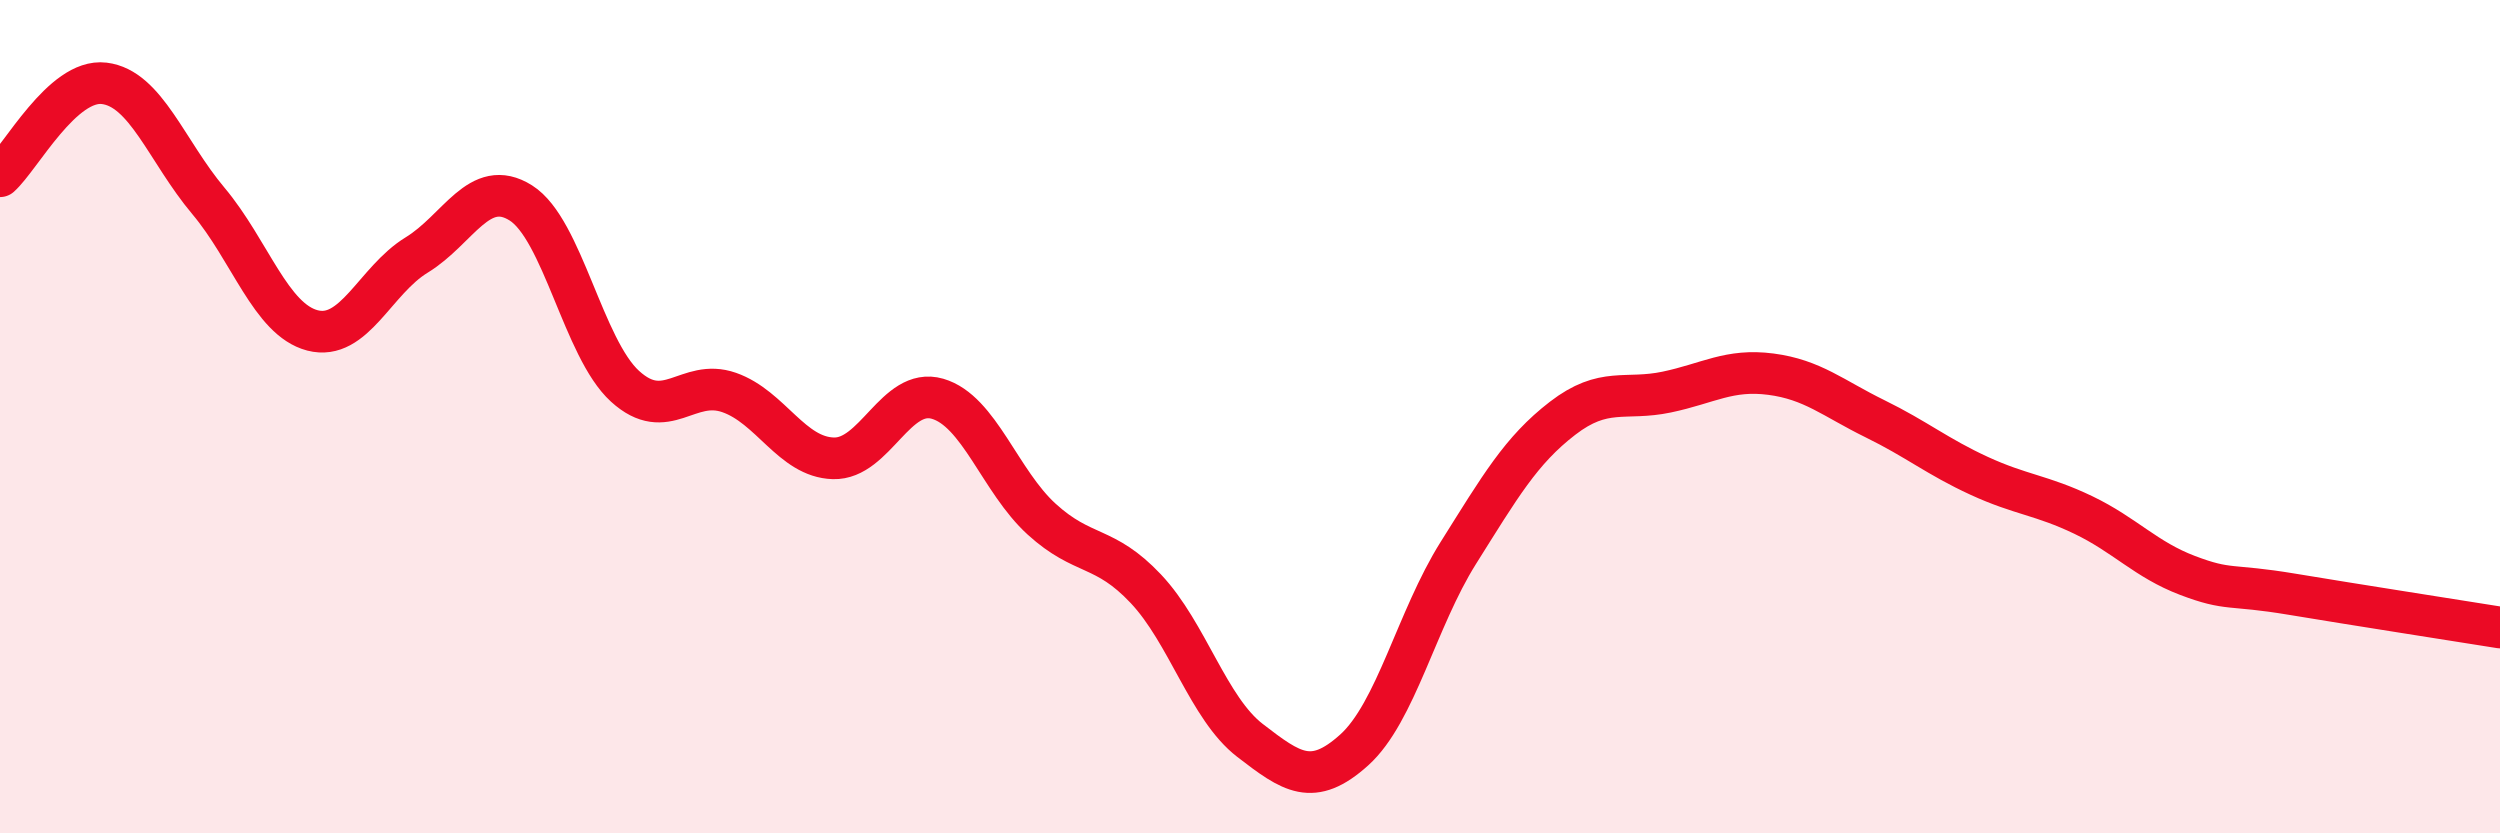
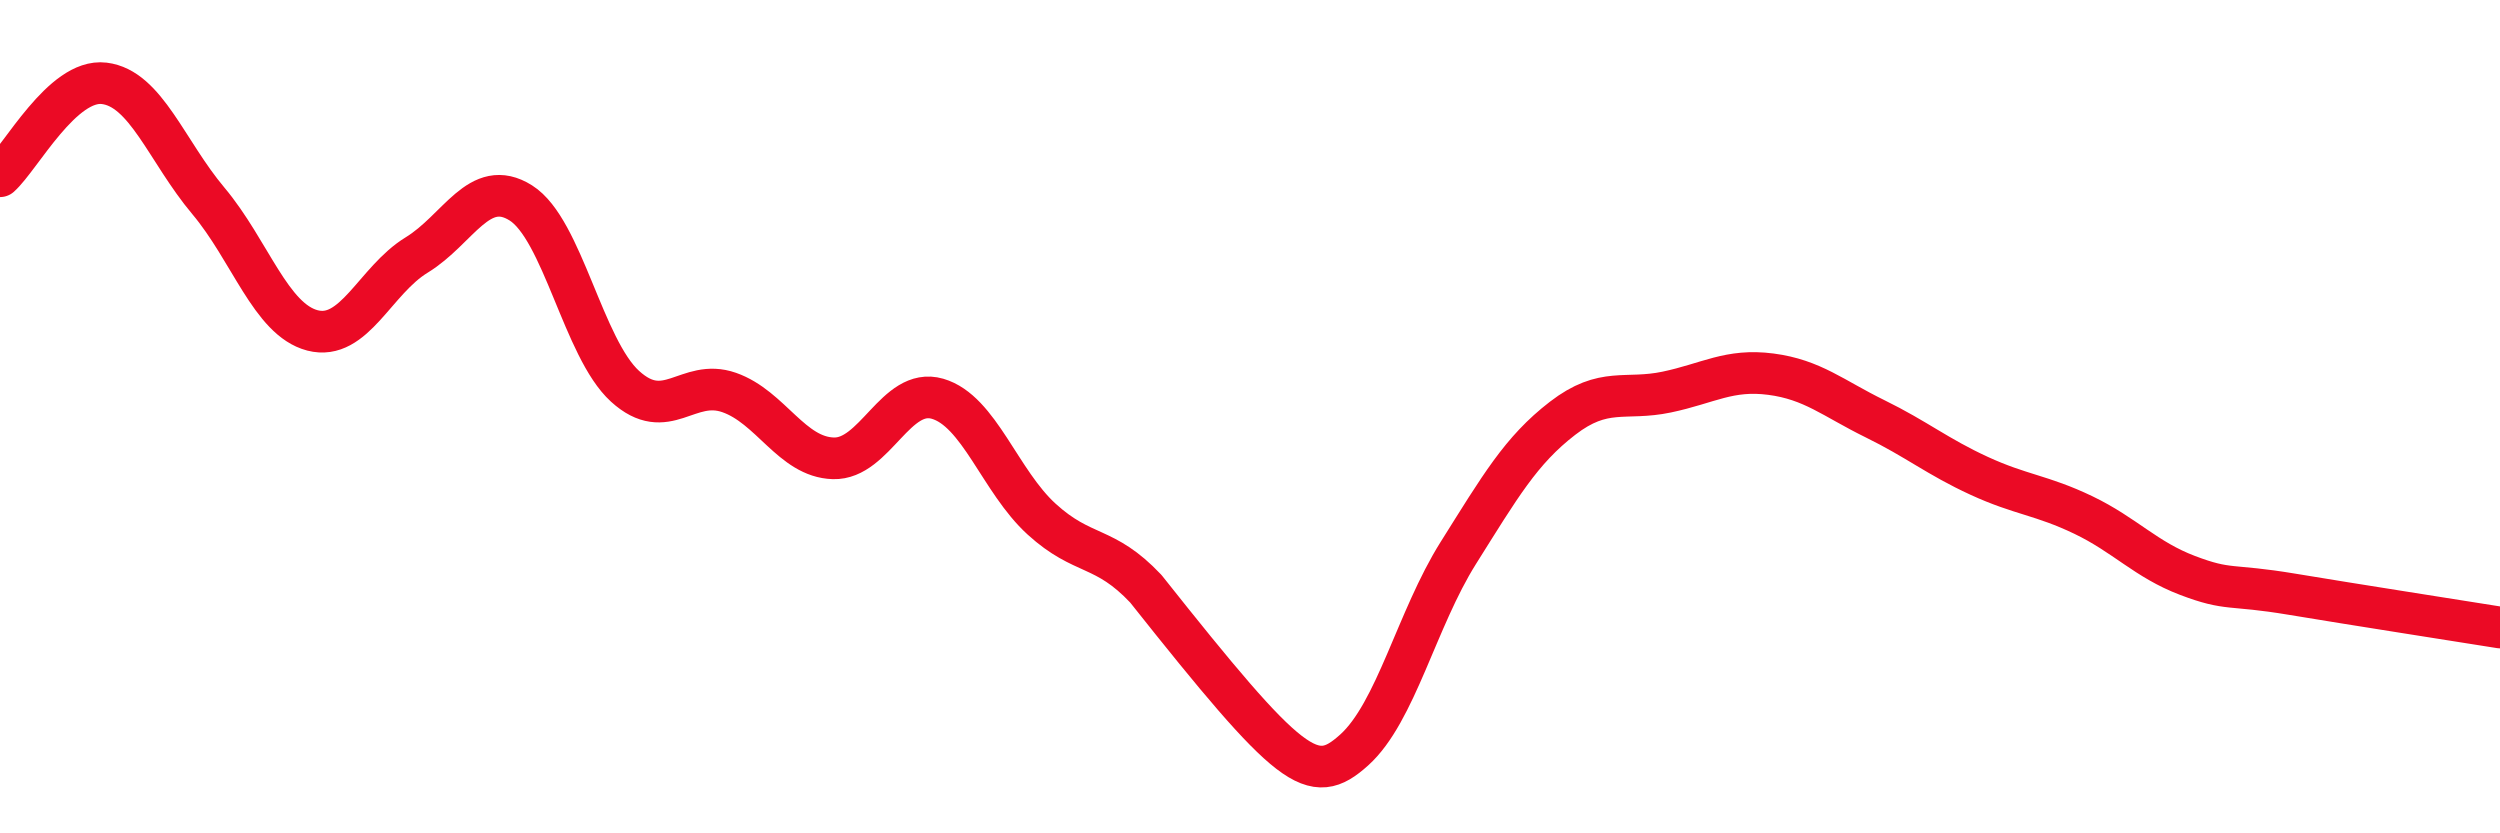
<svg xmlns="http://www.w3.org/2000/svg" width="60" height="20" viewBox="0 0 60 20">
-   <path d="M 0,4.23 C 0.5,3.78 1.5,1.88 2.5,2 C 3.5,2.12 4,3.63 5,4.82 C 6,6.01 6.5,7.67 7.5,7.93 C 8.5,8.19 9,6.73 10,6.12 C 11,5.51 11.5,4.24 12.5,4.87 C 13.5,5.5 14,8.36 15,9.27 C 16,10.18 16.5,9.07 17.5,9.42 C 18.5,9.77 19,10.97 20,11 C 21,11.03 21.5,9.28 22.5,9.57 C 23.5,9.86 24,11.55 25,12.46 C 26,13.37 26.5,13.07 27.5,14.13 C 28.5,15.19 29,17 30,17.77 C 31,18.54 31.5,18.9 32.5,18 C 33.5,17.1 34,14.86 35,13.27 C 36,11.68 36.5,10.81 37.5,10.04 C 38.5,9.27 39,9.62 40,9.41 C 41,9.2 41.5,8.85 42.5,8.98 C 43.5,9.11 44,9.56 45,10.05 C 46,10.54 46.5,10.96 47.5,11.42 C 48.5,11.88 49,11.88 50,12.36 C 51,12.84 51.5,13.43 52.5,13.81 C 53.5,14.19 53.5,14.01 55,14.26 C 56.5,14.51 59,14.9 60,15.06L60 20L0 20Z" fill="#EB0A25" opacity="0.1" stroke-linecap="round" stroke-linejoin="round" />
-   <path d="M 0,4.23 C 0.5,3.78 1.5,1.88 2.5,2 C 3.5,2.12 4,3.63 5,4.82 C 6,6.01 6.5,7.67 7.5,7.93 C 8.5,8.19 9,6.73 10,6.12 C 11,5.51 11.5,4.24 12.5,4.87 C 13.5,5.5 14,8.36 15,9.27 C 16,10.18 16.5,9.07 17.5,9.42 C 18.5,9.77 19,10.97 20,11 C 21,11.03 21.5,9.28 22.5,9.57 C 23.5,9.86 24,11.55 25,12.46 C 26,13.37 26.5,13.07 27.5,14.13 C 28.5,15.19 29,17 30,17.77 C 31,18.54 31.5,18.9 32.5,18 C 33.5,17.1 34,14.86 35,13.27 C 36,11.68 36.5,10.81 37.5,10.04 C 38.5,9.27 39,9.62 40,9.41 C 41,9.2 41.5,8.85 42.5,8.98 C 43.5,9.11 44,9.56 45,10.05 C 46,10.54 46.5,10.96 47.5,11.42 C 48.5,11.88 49,11.88 50,12.36 C 51,12.84 51.5,13.43 52.5,13.81 C 53.5,14.19 53.5,14.01 55,14.26 C 56.5,14.51 59,14.9 60,15.06" stroke="#EB0A25" stroke-width="1" fill="none" stroke-linecap="round" stroke-linejoin="round" />
+   <path d="M 0,4.23 C 0.5,3.78 1.5,1.88 2.5,2 C 3.5,2.12 4,3.63 5,4.82 C 6,6.01 6.5,7.67 7.5,7.93 C 8.5,8.19 9,6.73 10,6.12 C 11,5.51 11.5,4.24 12.5,4.87 C 13.5,5.5 14,8.36 15,9.27 C 16,10.18 16.5,9.07 17.5,9.42 C 18.5,9.77 19,10.97 20,11 C 21,11.03 21.5,9.28 22.5,9.57 C 23.5,9.86 24,11.55 25,12.46 C 26,13.37 26.5,13.07 27.5,14.13 C 31,18.54 31.5,18.9 32.5,18 C 33.5,17.1 34,14.86 35,13.27 C 36,11.68 36.5,10.81 37.5,10.04 C 38.5,9.27 39,9.62 40,9.41 C 41,9.2 41.5,8.85 42.5,8.98 C 43.5,9.11 44,9.56 45,10.05 C 46,10.54 46.5,10.96 47.5,11.42 C 48.5,11.88 49,11.88 50,12.36 C 51,12.84 51.5,13.43 52.5,13.81 C 53.5,14.19 53.5,14.01 55,14.26 C 56.5,14.51 59,14.9 60,15.06" stroke="#EB0A25" stroke-width="1" fill="none" stroke-linecap="round" stroke-linejoin="round" />
</svg>